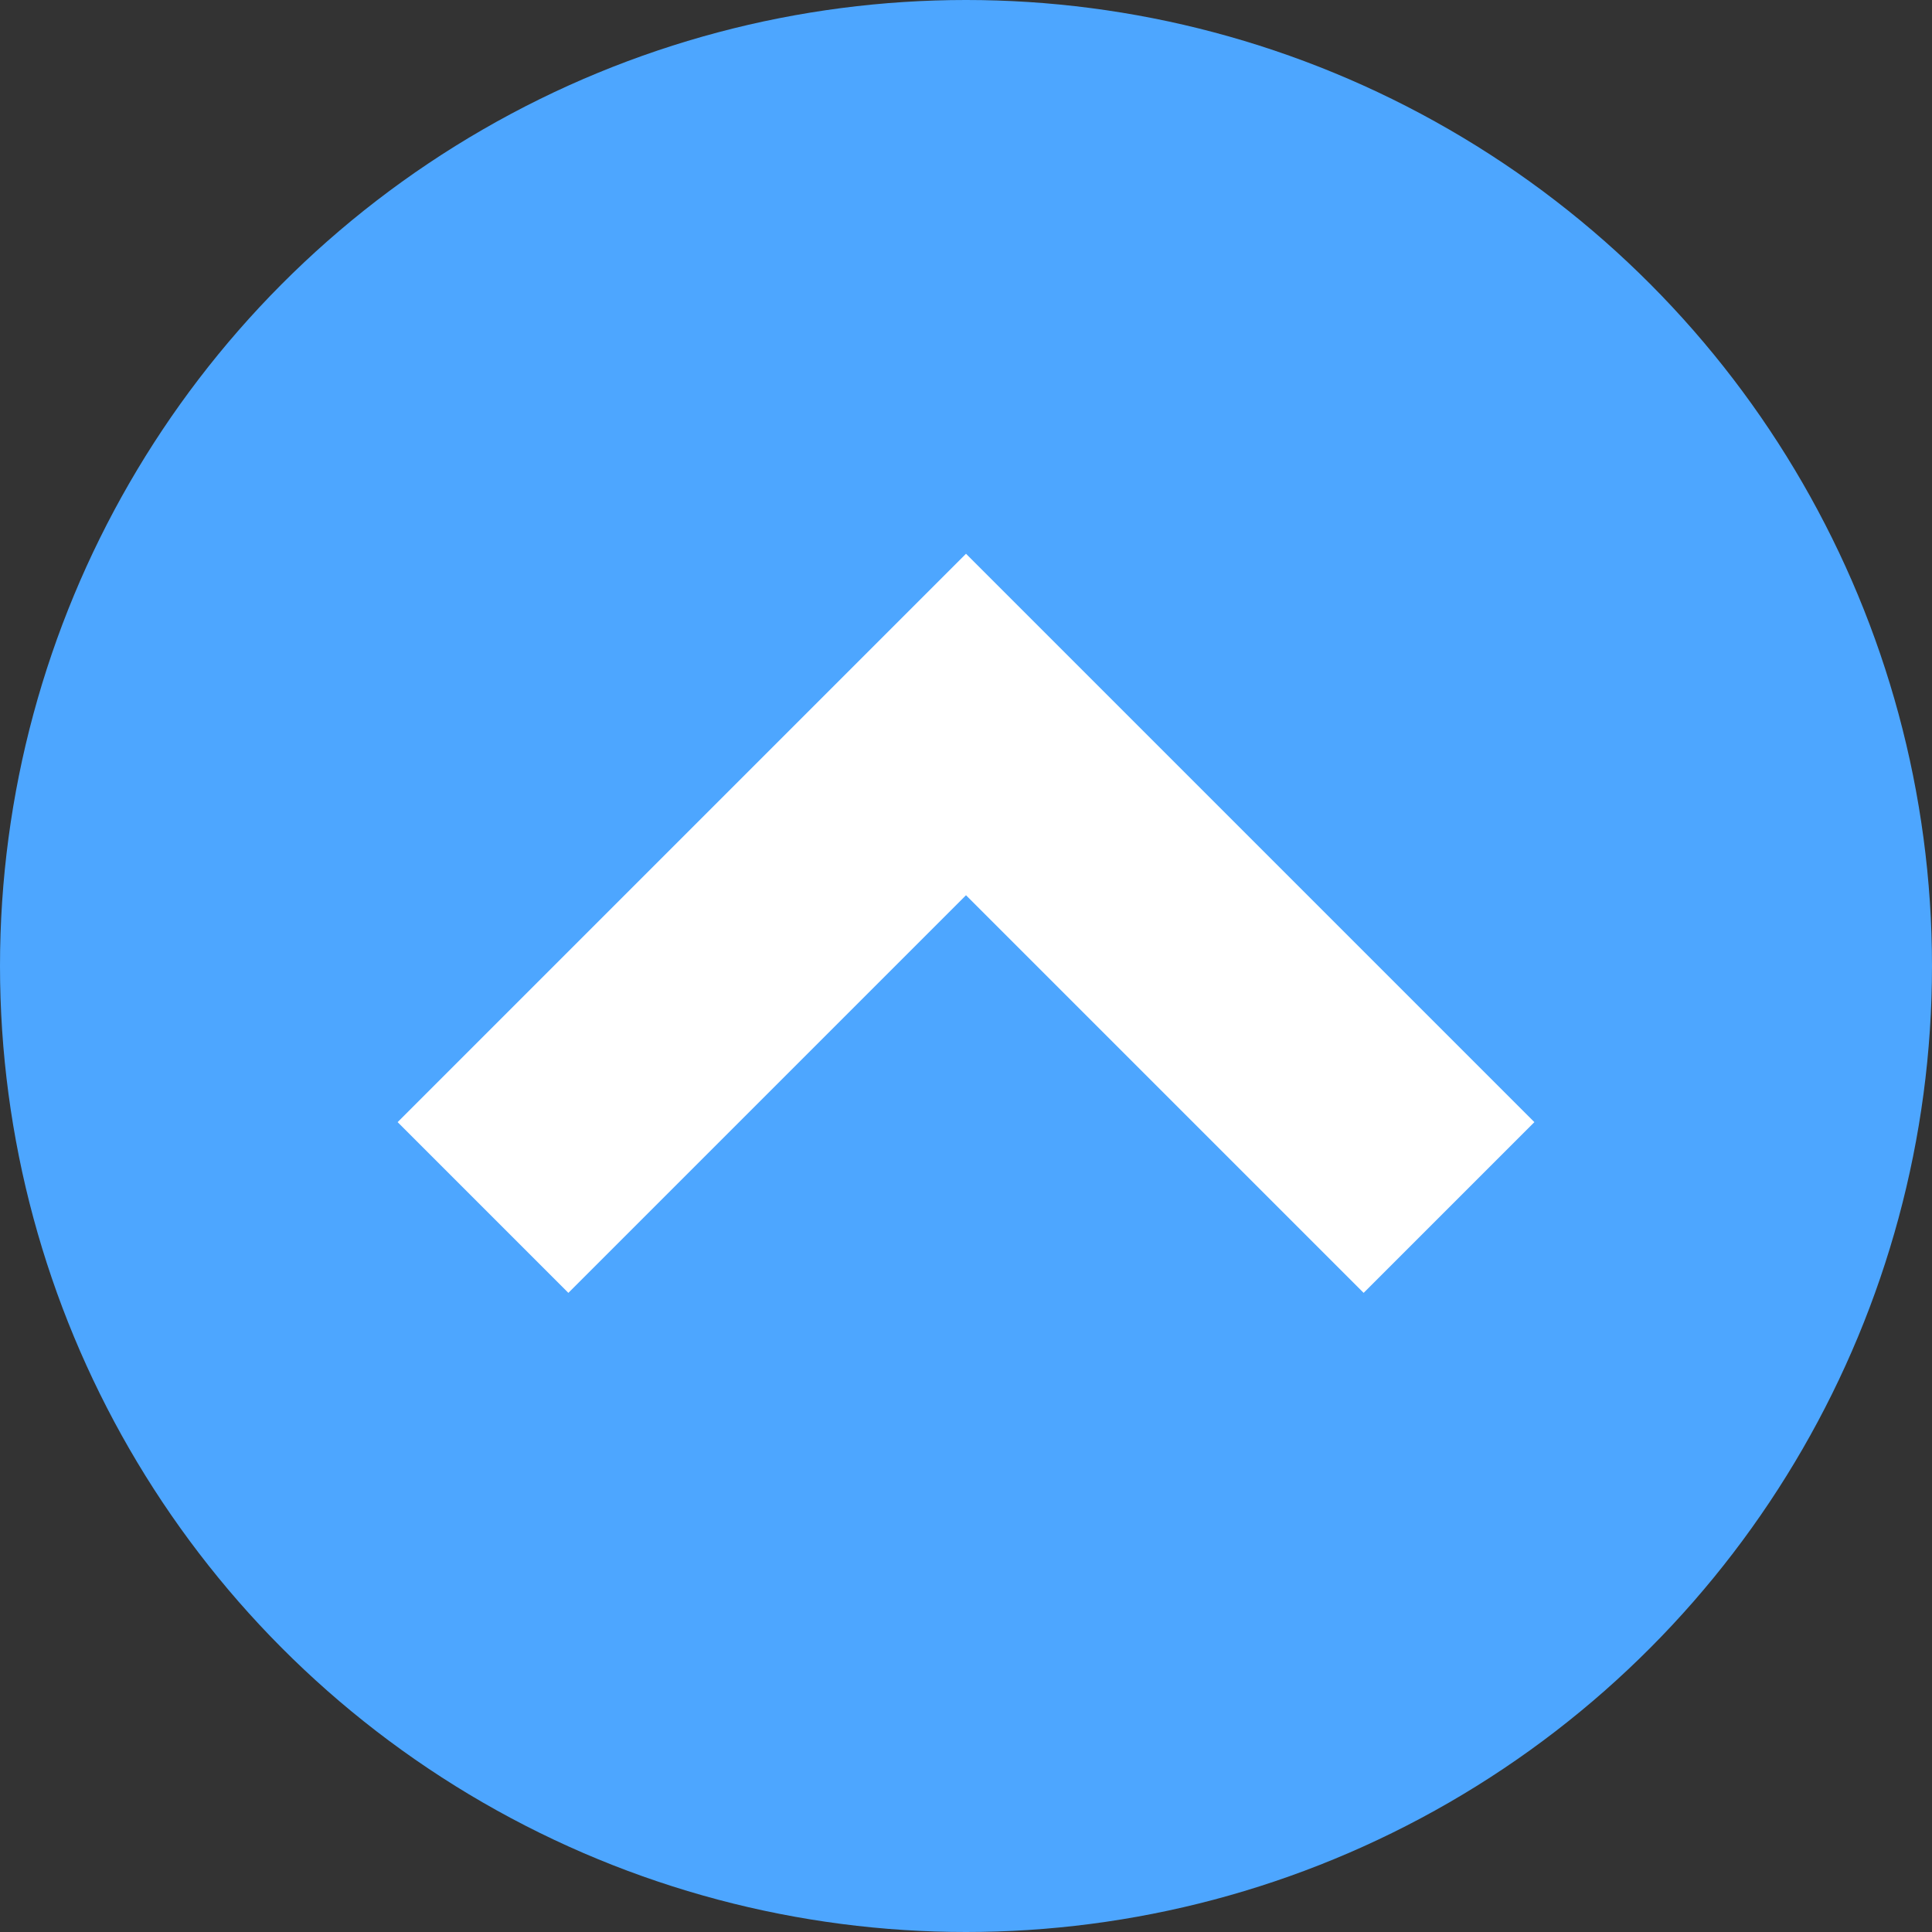
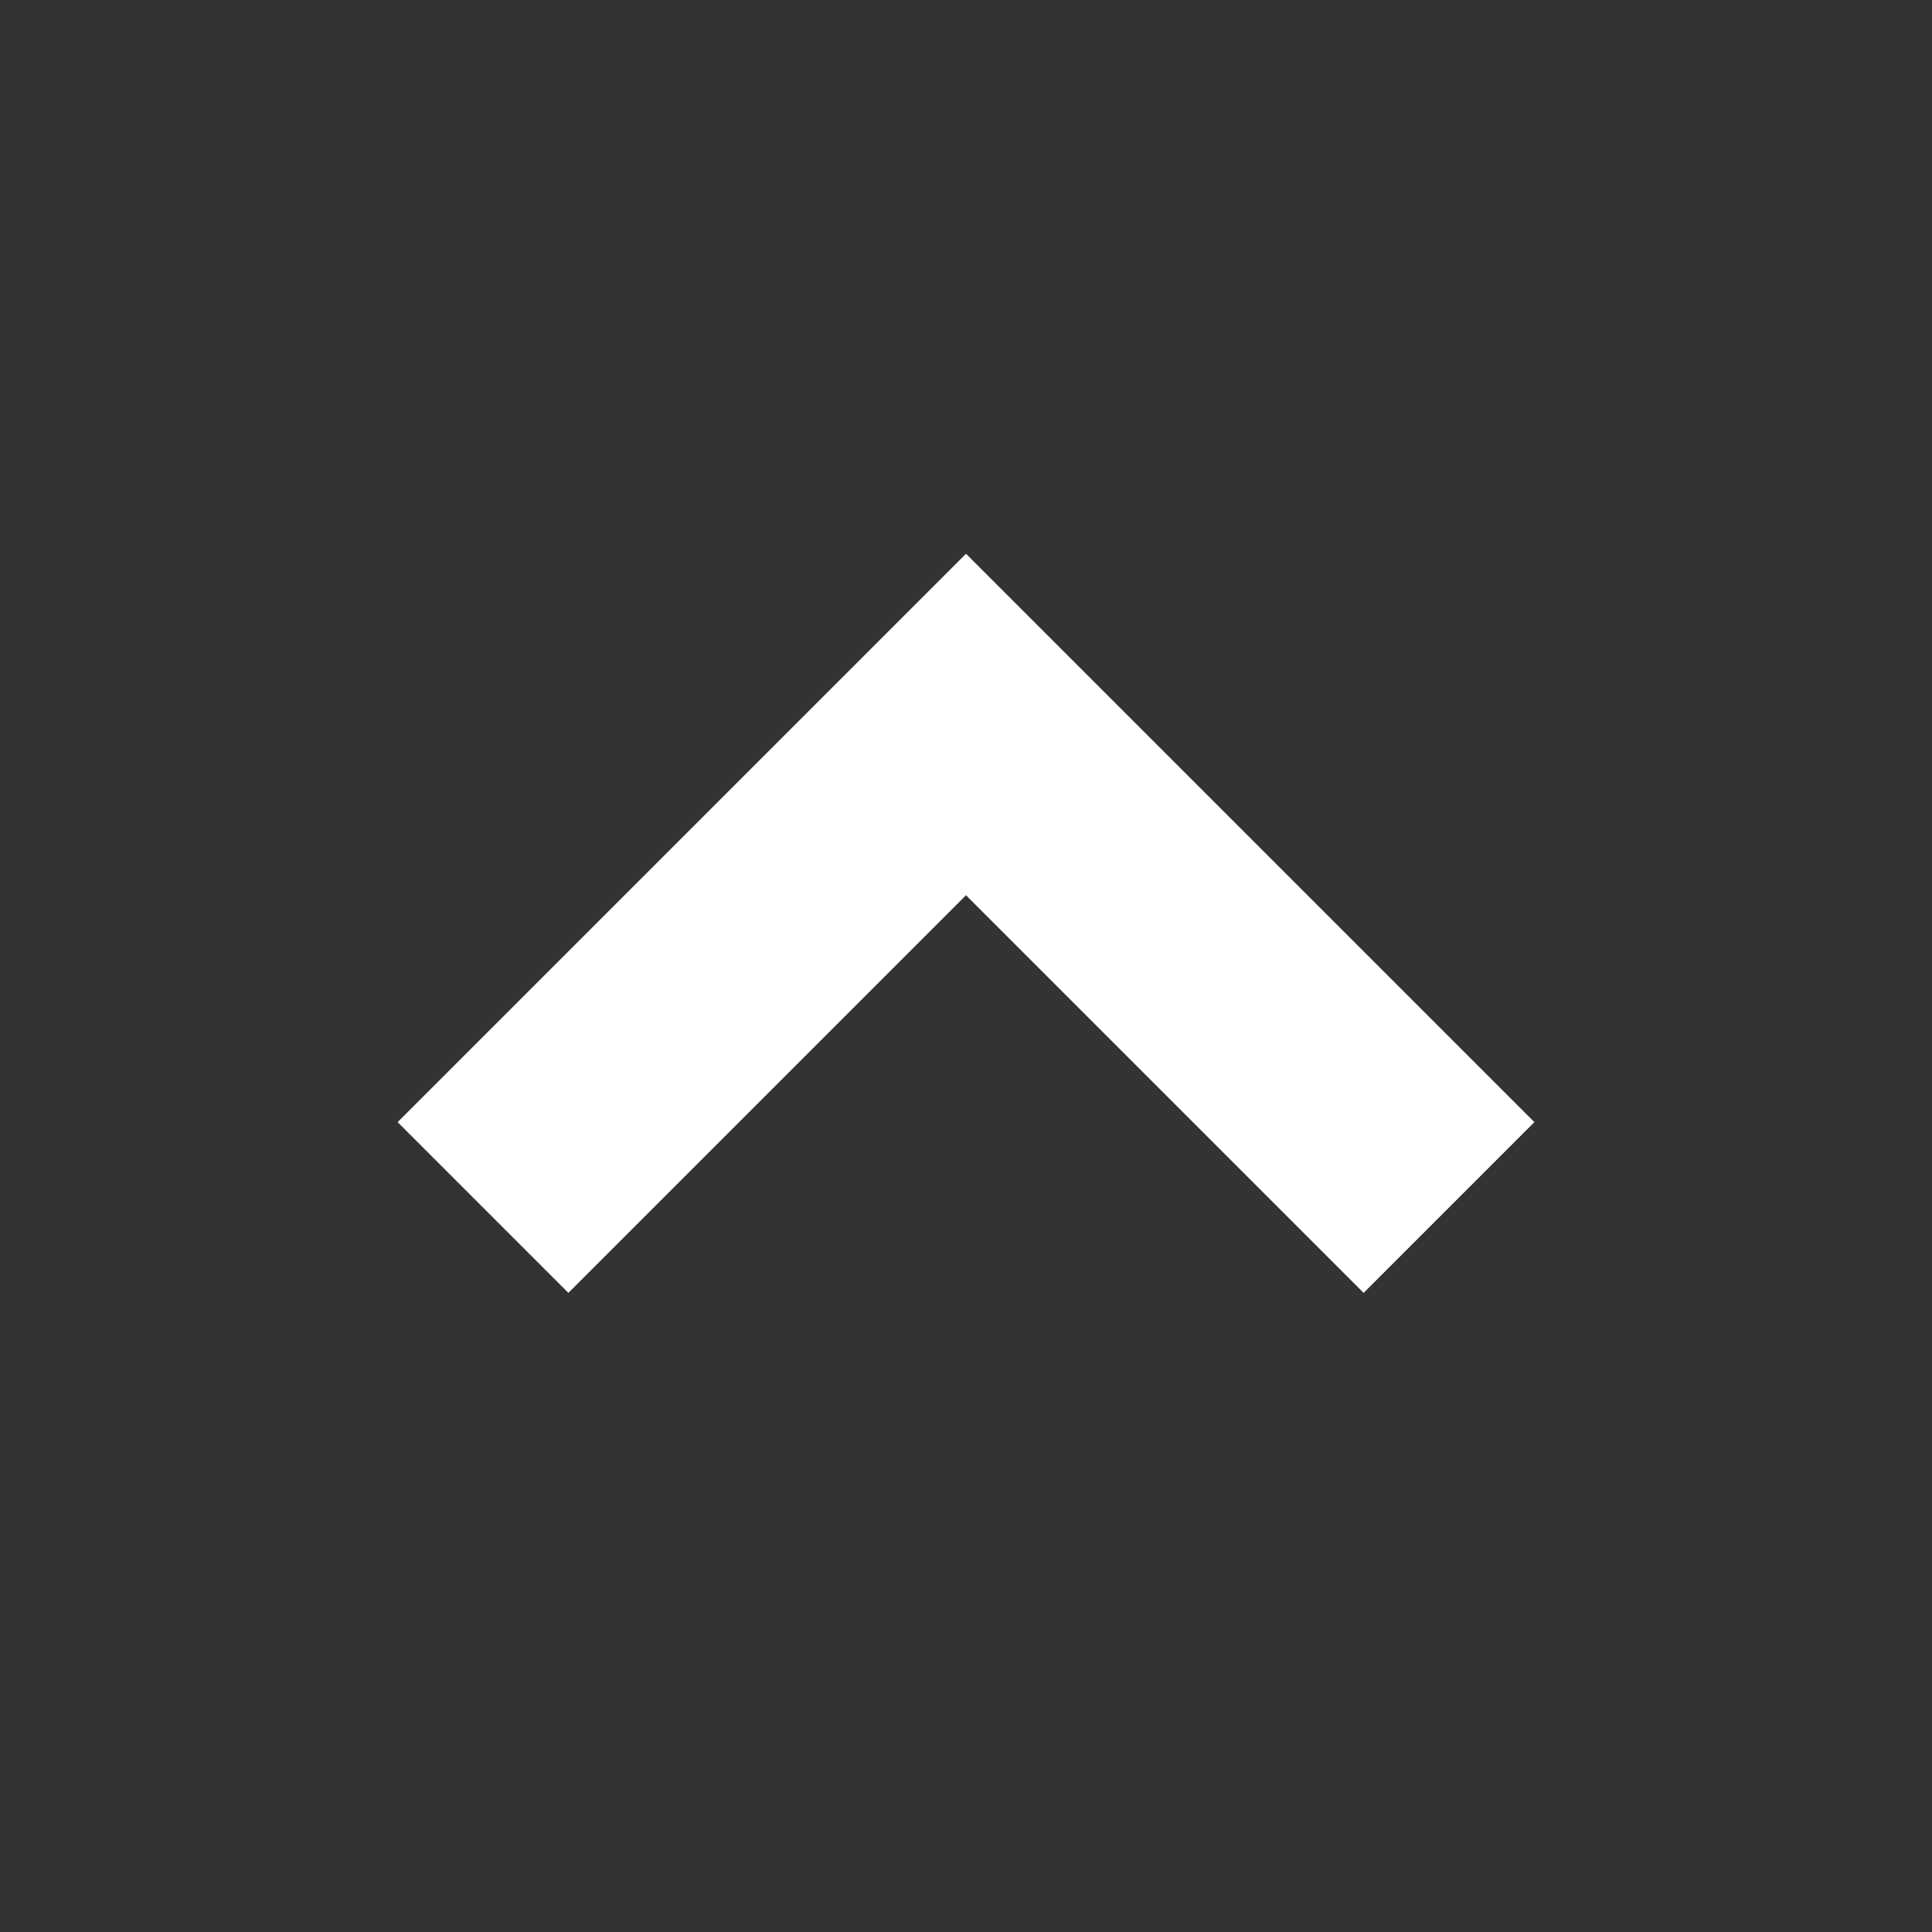
<svg xmlns="http://www.w3.org/2000/svg" version="1.1" x="0px" y="0px" viewBox="0 0 32 32" style="enable-background:new 0 0 32 32;" xml:space="preserve">
  <rect x="0" y="0" width="32" height="32" fill="#333333" stroke="none" />
  <g id="Layer_3">
-     <circle style="fill:#4DA6FF;" cx="16" cy="16" r="16" />
    <polygon style="fill:#FFFFFF;" points="22.586,21.414 16,14.828 9.414,21.414 6.586,18.586 16,9.172 25.414,18.586  " />
  </g>
  <g id="Layer_1">
</g>
</svg>